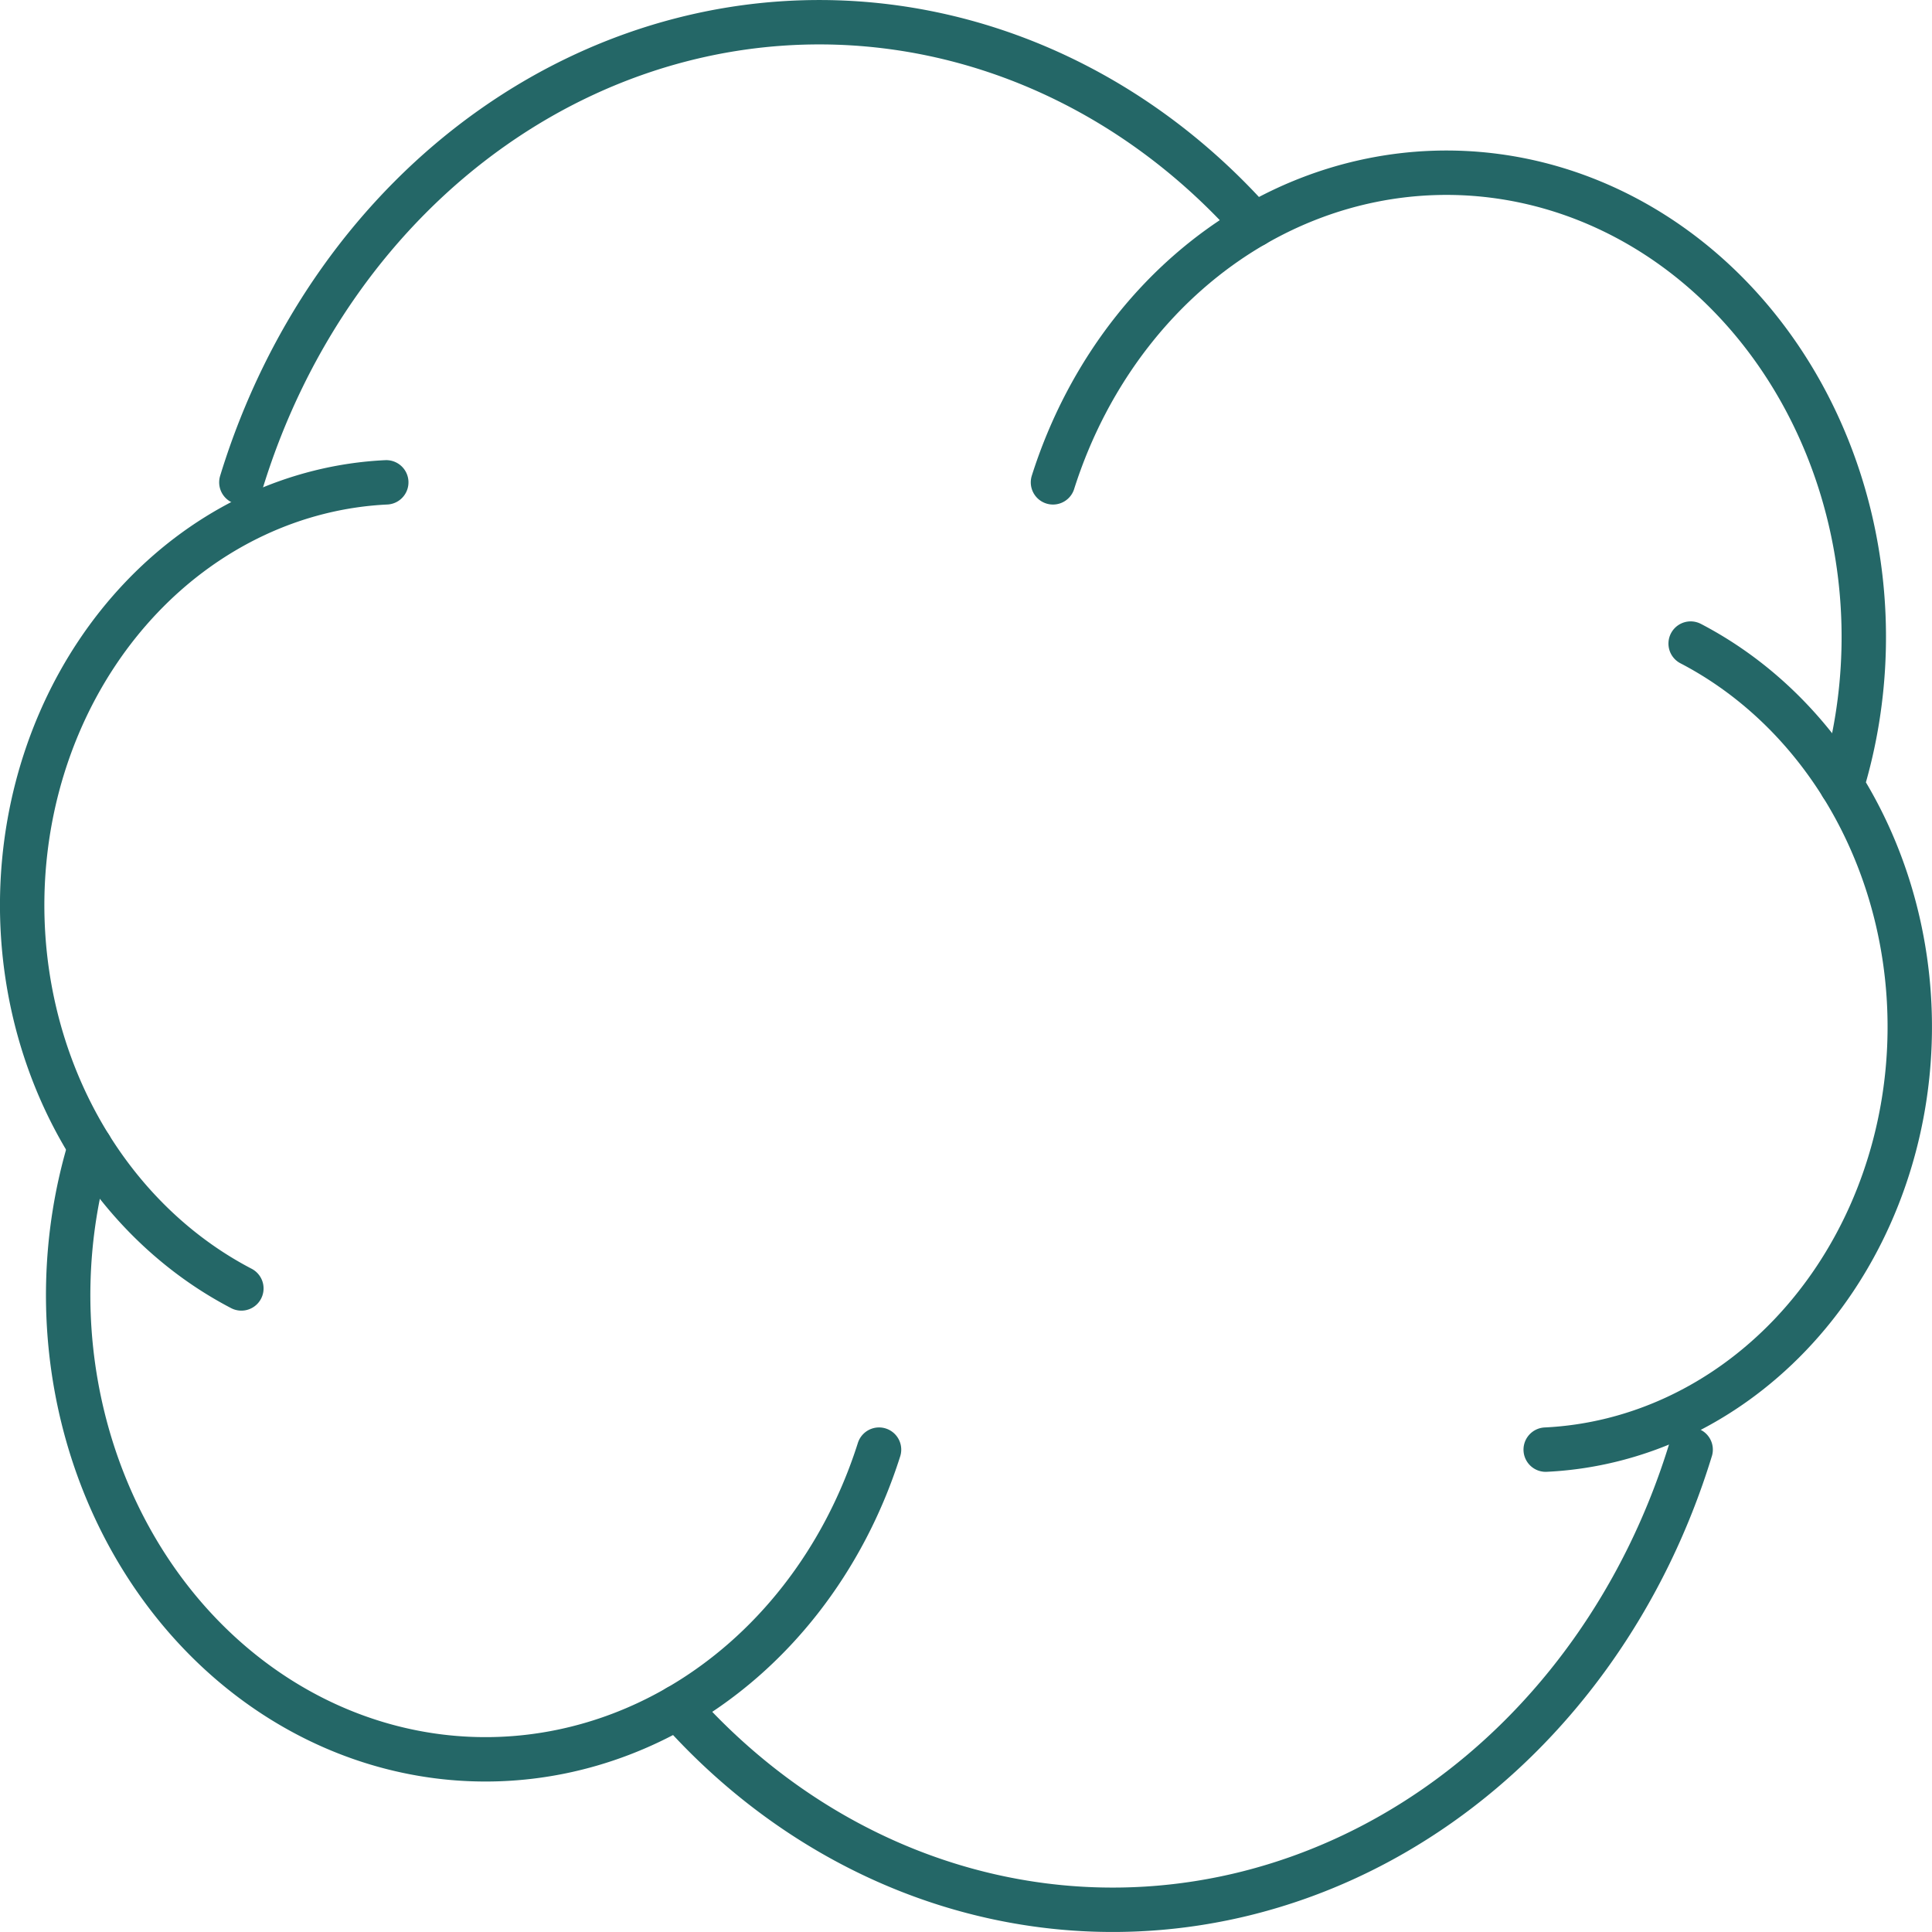
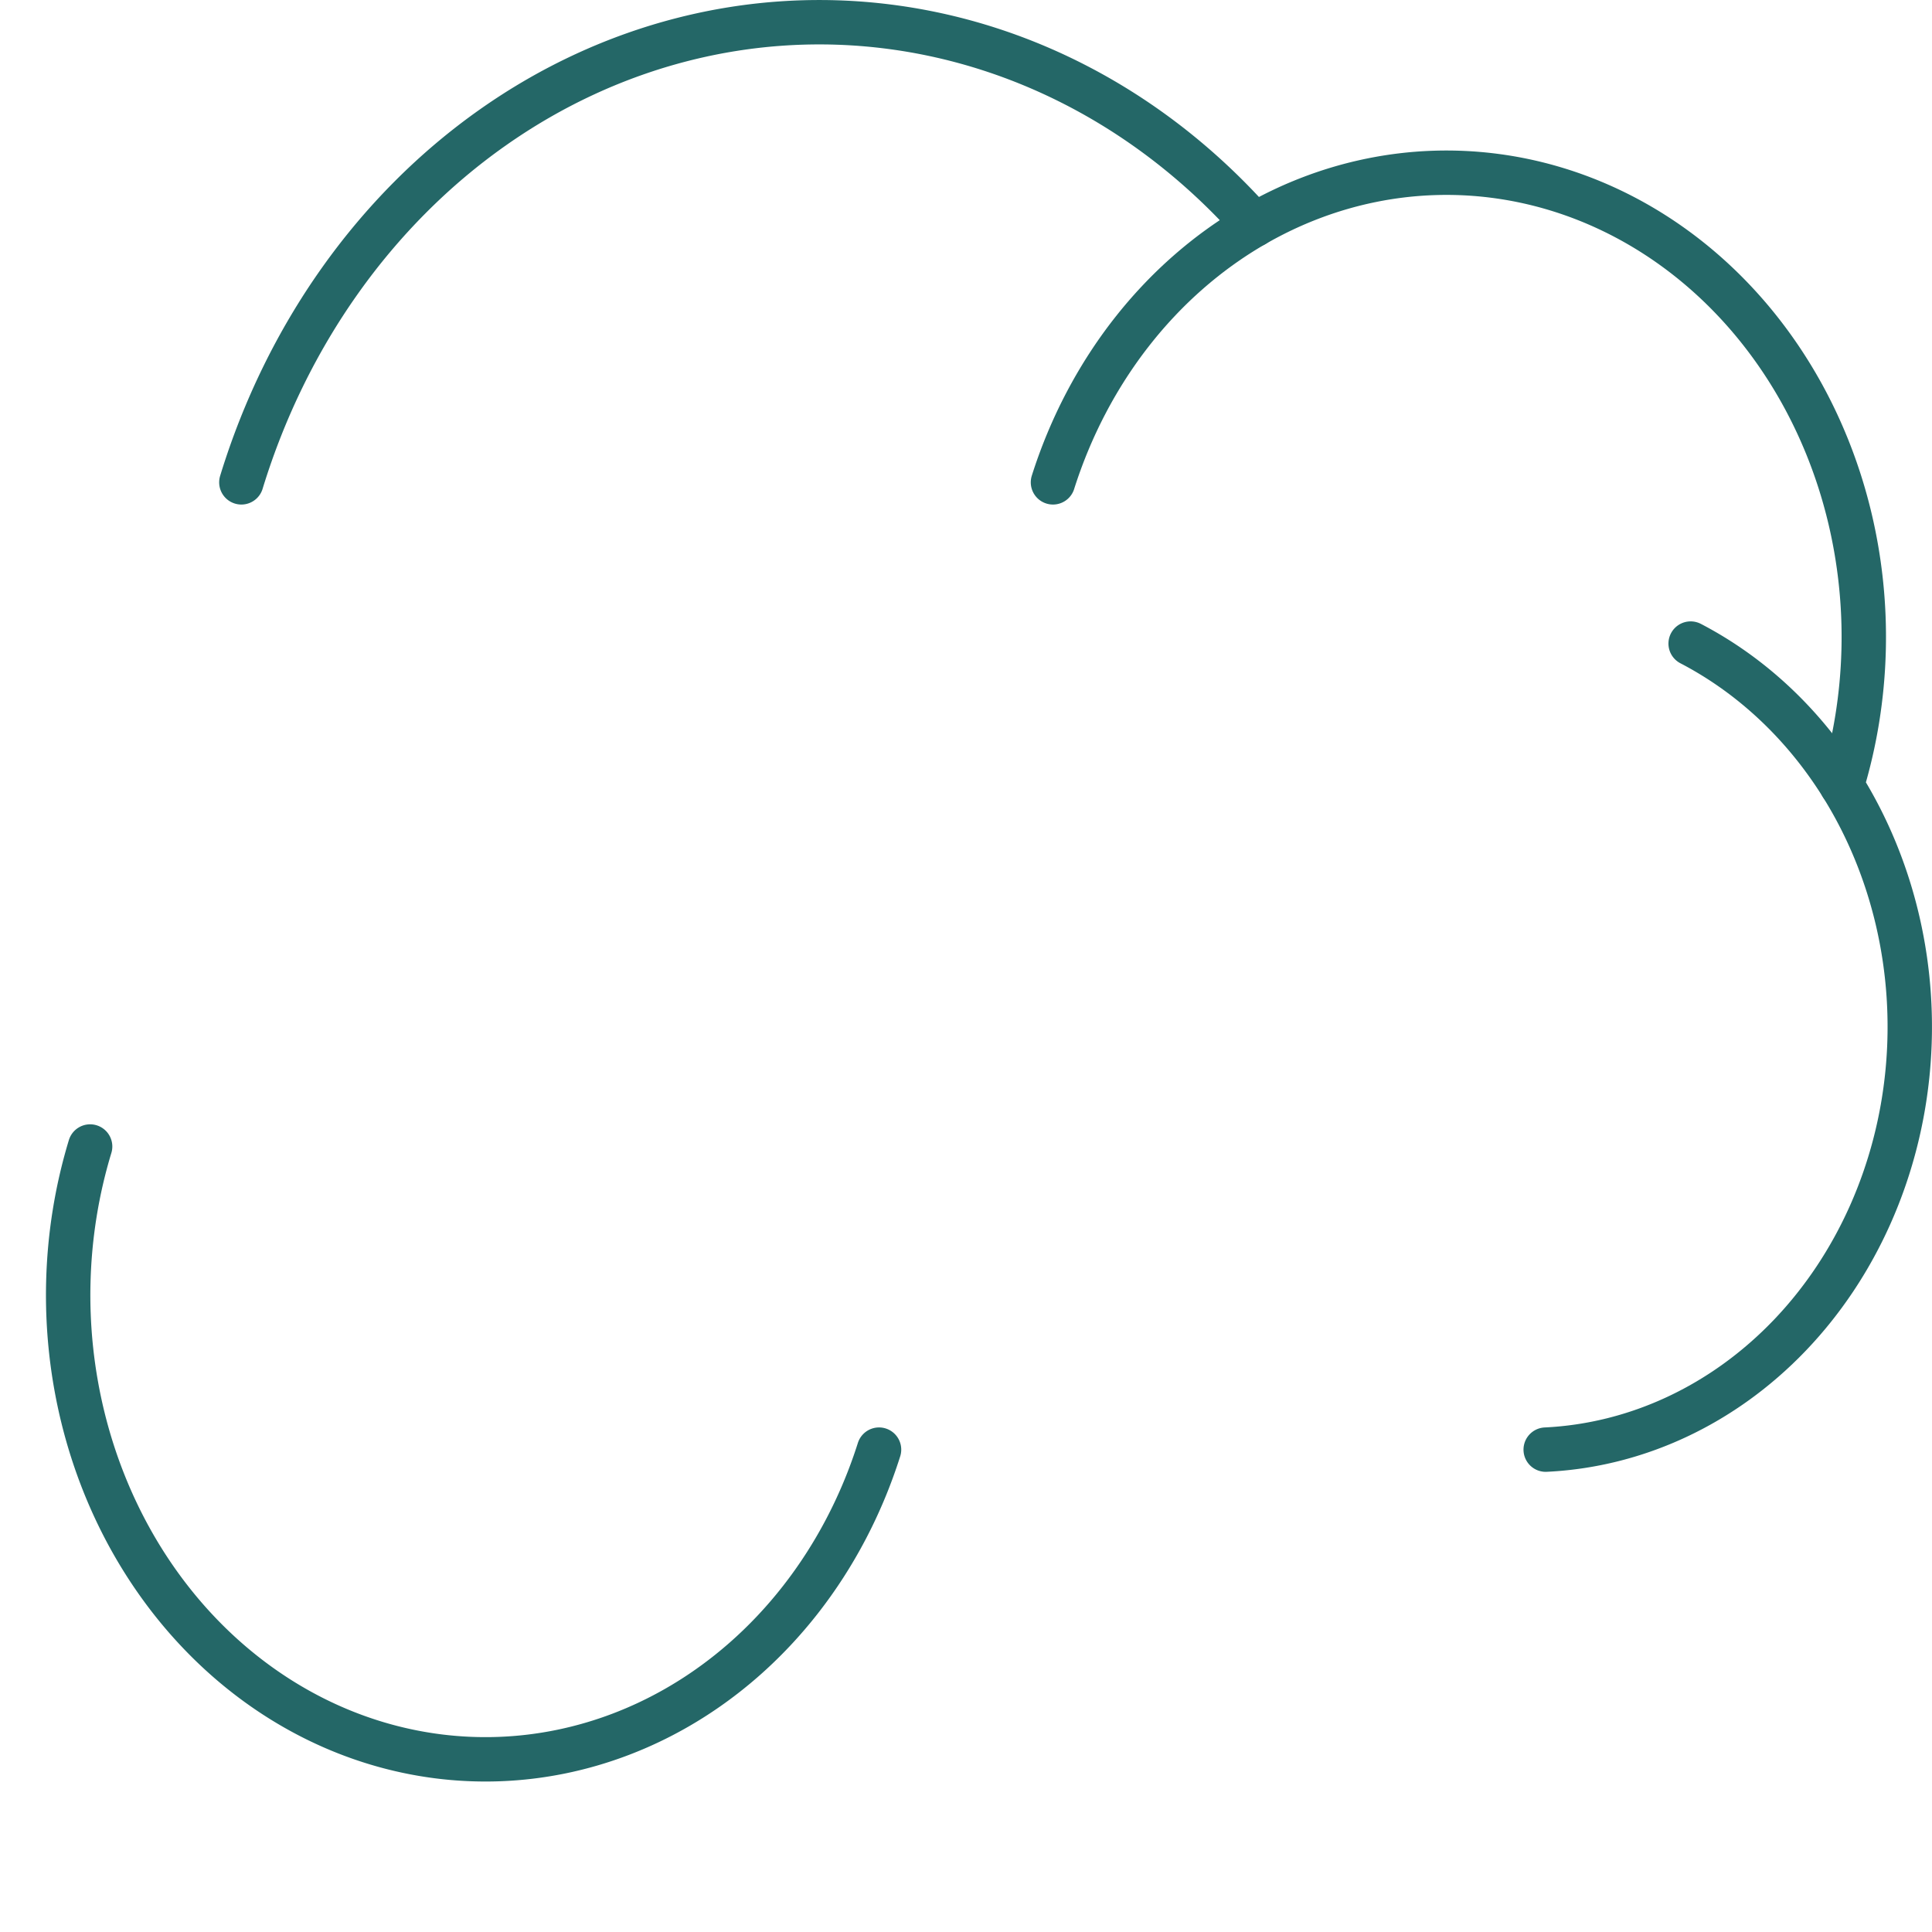
<svg xmlns="http://www.w3.org/2000/svg" width="6.044in" height="6.044in" viewBox="0 0 435.197 435.197" xml:space="preserve" color-interpolation-filters="sRGB" class="st2">
  <style type="text/css">
	
		.st1 {stroke:#246767;stroke-linecap:round;stroke-linejoin:round;stroke-width:10}
		.st2 {fill:none;fill-rule:evenodd;font-size:12px;overflow:visible;stroke-linecap:square;stroke-miterlimit:3}
	
	</style>
  <g>
    <title>Page-1</title>
    <g id="shape1-1" transform="translate(5,-5)">
      <title>Sheet.1</title>
      <path d="M49.37 113.65 A137.525 152.978 0 0 1 277.54 55.65 A94.008 104.571 0 0 1 409.89 181.94 A85.697 95.327 0 0 1        343.18 331.54" class="st1" />
      <path d="M277.54 55.65 A94.008 104.571 -180 0 0 232.19 113.65" class="st1" />
      <path d="M409.89 181.94 A85.697 95.327 -180 0 0 375.83 149.97" class="st1" />
      <path d="M15.3 263.26 A94.008 104.571 -180 0 0 147.66 389.55 A94.008 104.571 -180 0 0 193.01 331.54" class="st1" />
-       <path d="M82.01 113.65 A85.697 95.327 -180 0 0 15.3 263.26 A85.697 95.327 -180 0 0 49.37 295.23" class="st1" />
-       <path d="M375.83 331.54 A137.525 152.978 0 0 1 147.66 389.55" class="st1" />
    </g>
  </g>
</svg>